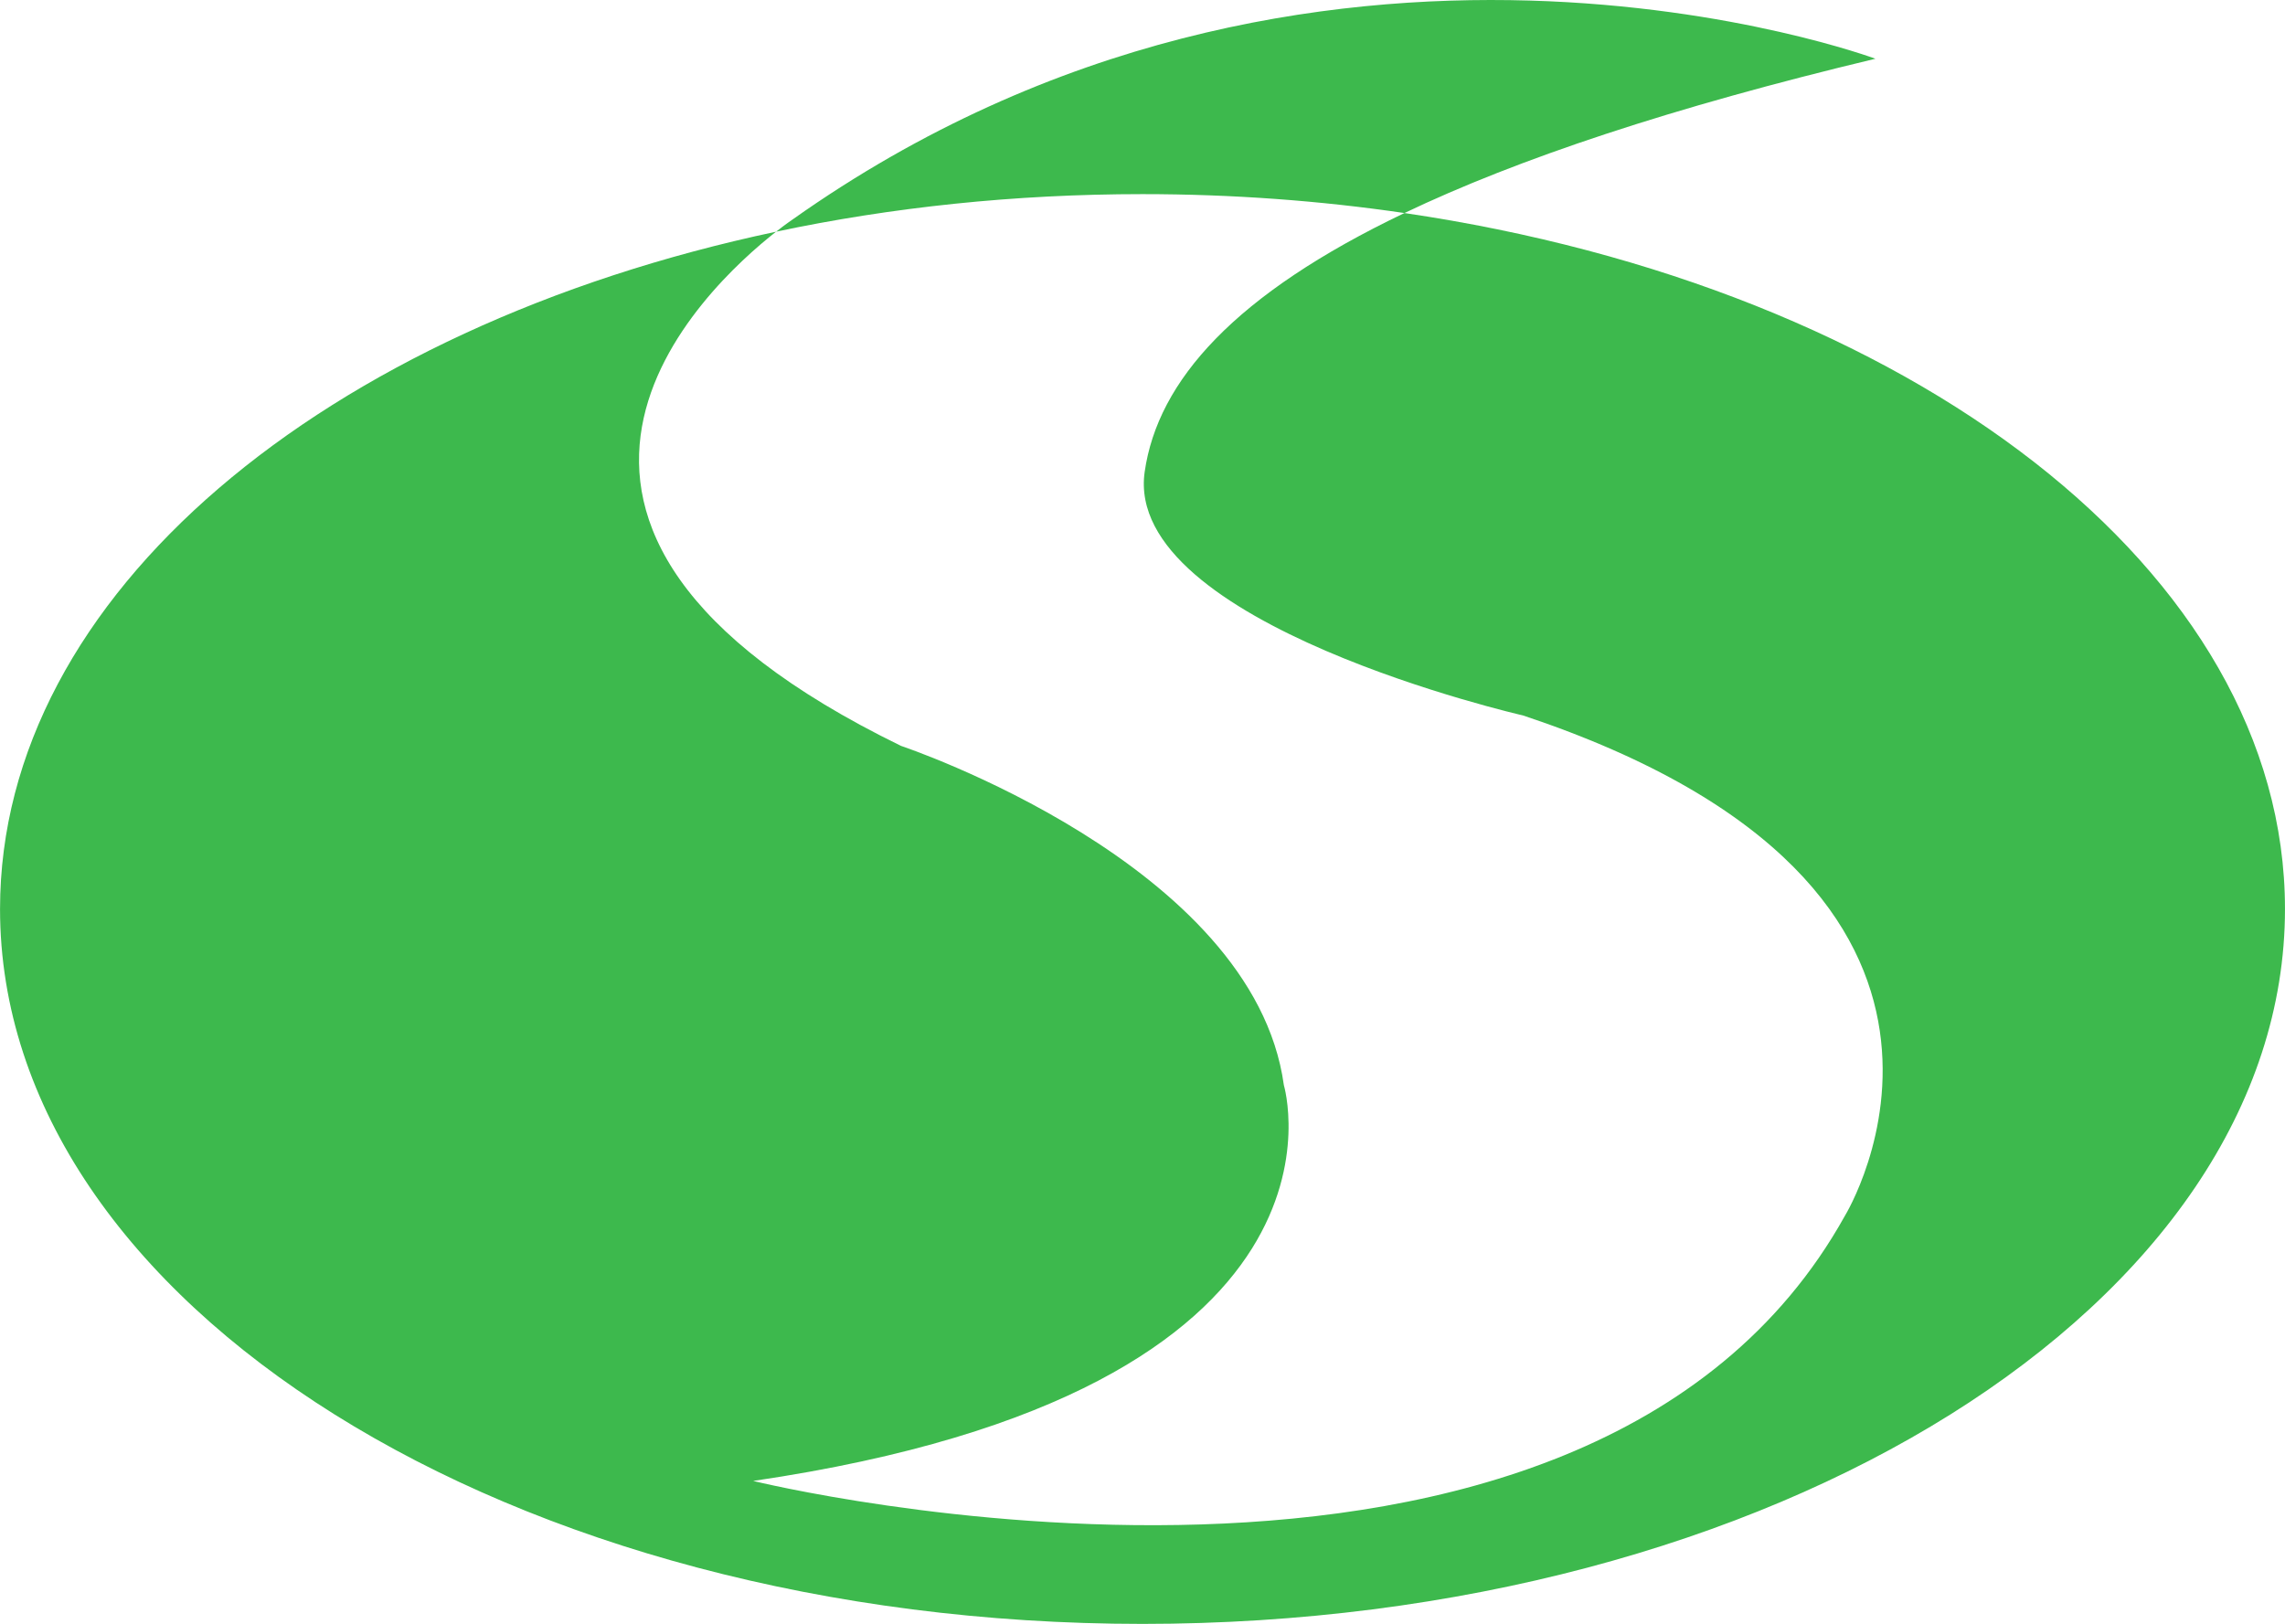
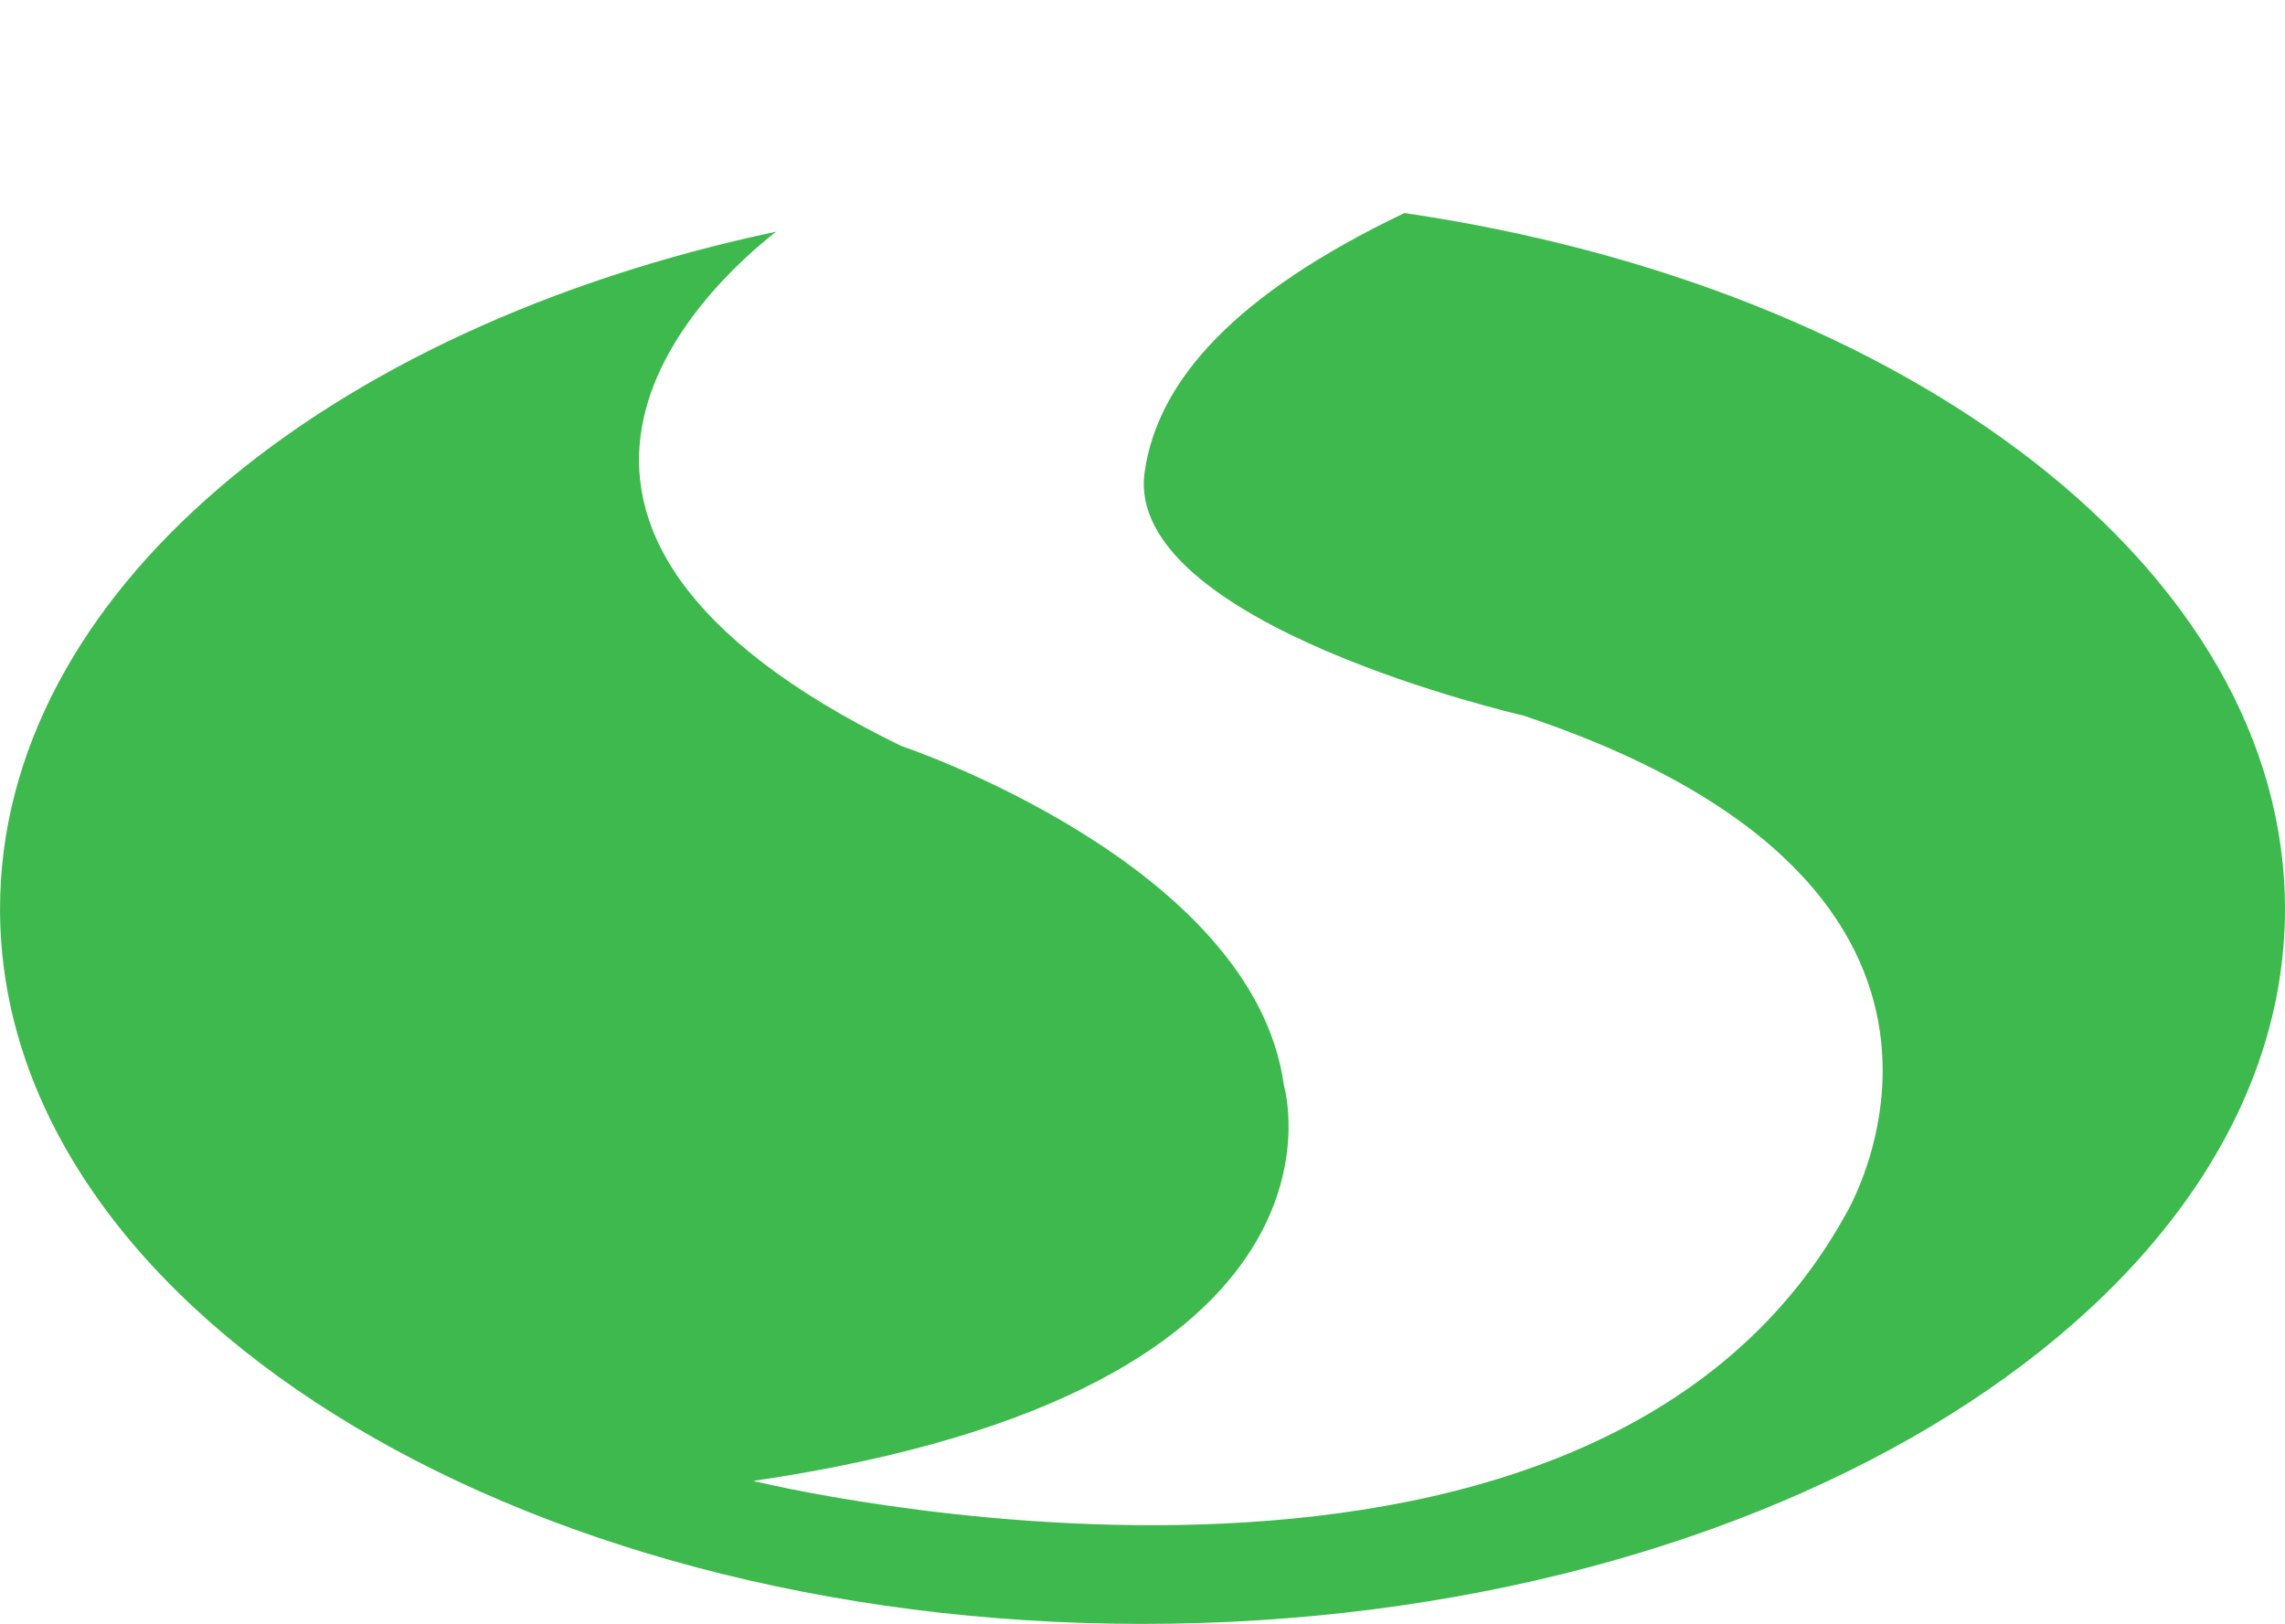
<svg xmlns="http://www.w3.org/2000/svg" width="984.851mm" height="700mm" viewBox="0 0 984.851 700">
  <path d="M0 0c-26.555-12.687-38.656-26.257-40.7-40.561-3.407-23.854 59.29-38.164 59.29-38.164 81.779-27.261 50.431-78.374 50.431-78.374-40.891-73.599-171.056-41.567-171.056-41.567 97.454 14.312 83.143 62.013 83.143 62.013-4.772 34.754-59.97 53.157-59.97 53.157-71.062 34.635-30.672 71.884-19.587 80.574-70.696-14.972-121.584-56.832-121.584-106.129 0-61.864 80.137-112.015 178.991-112.015s178.997 50.151 178.997 112.015C137.955-56.028 79.073-11.61 0 0" style="fill:#3db94d;fill-opacity:1;fill-rule:nonzero;stroke:none" transform="matrix(2.751 0 0 -2.751 605.327 91.832)" />
-   <path d="M0 0c17.722 8.468 41.879 16.541 73.789 24.178 0 0-87.911 32.712-169.69-25.215 0 0-.982-.66-2.548-1.885C-80.429.893-61.12 2.963-41.042 2.963-26.917 2.963-13.18 1.934 0 0" style="fill:#3db94d;fill-opacity:1;fill-rule:nonzero;stroke:none" transform="matrix(2.751 0 0 -2.751 605.327 91.832)" />
</svg>